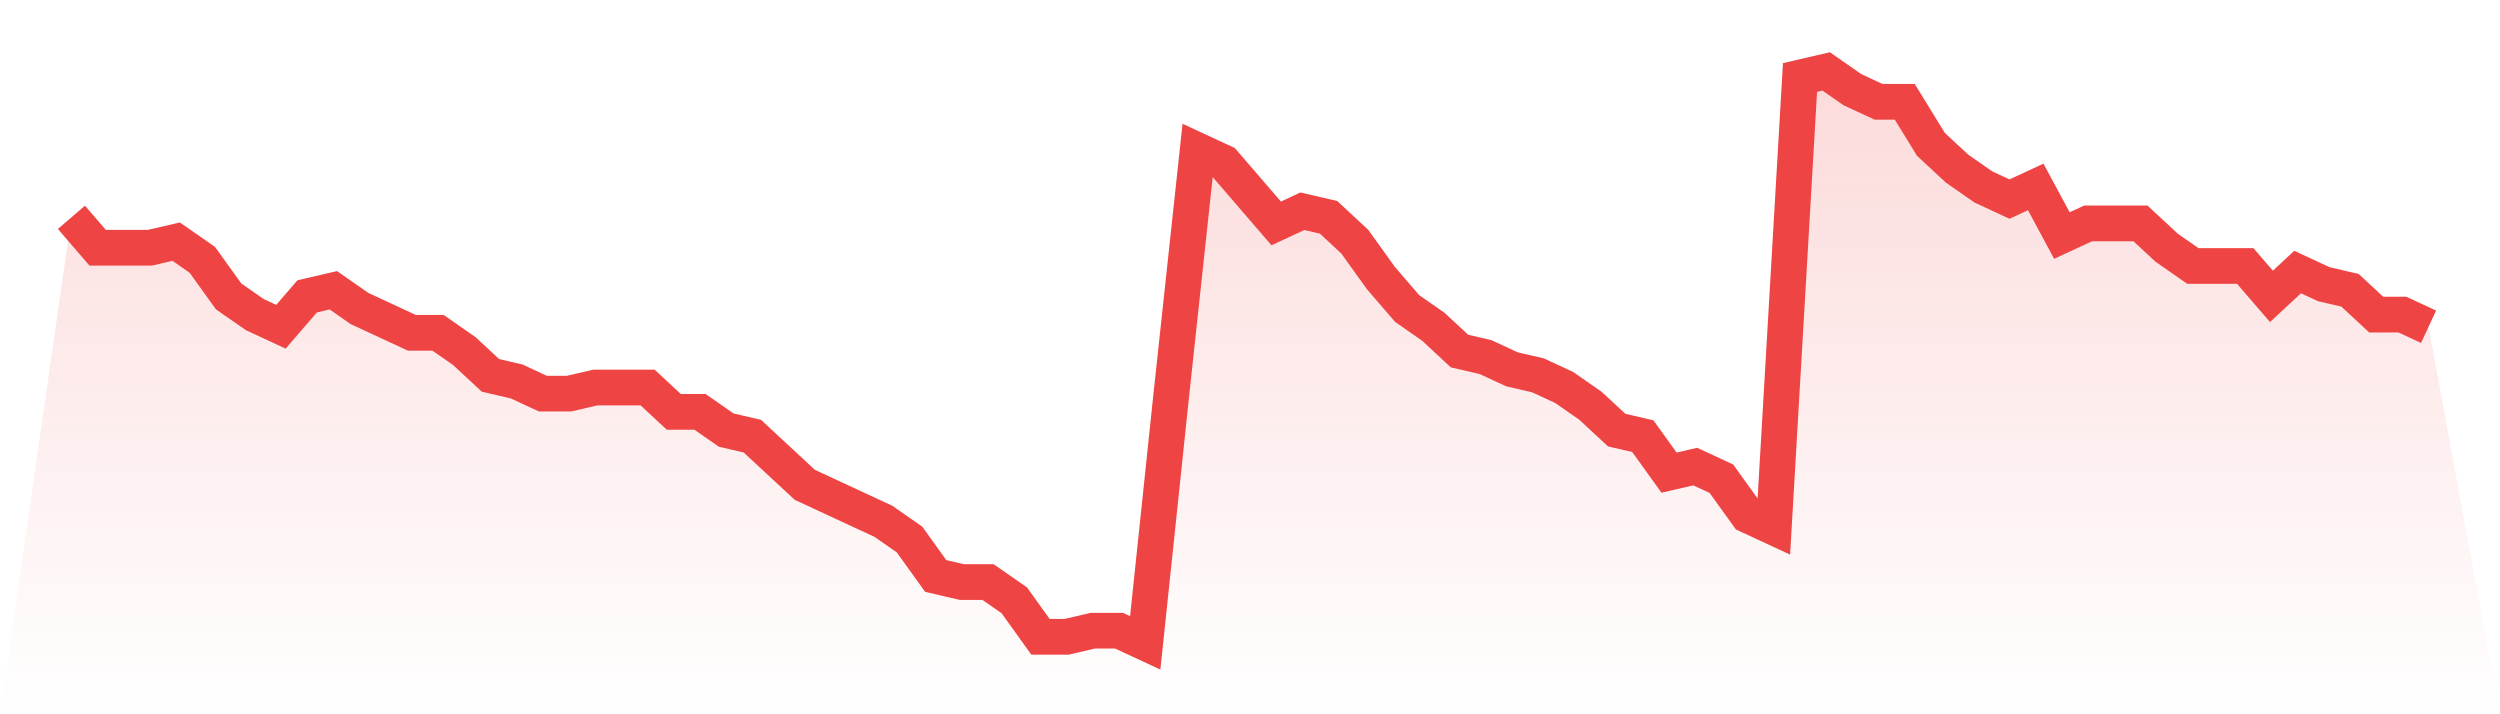
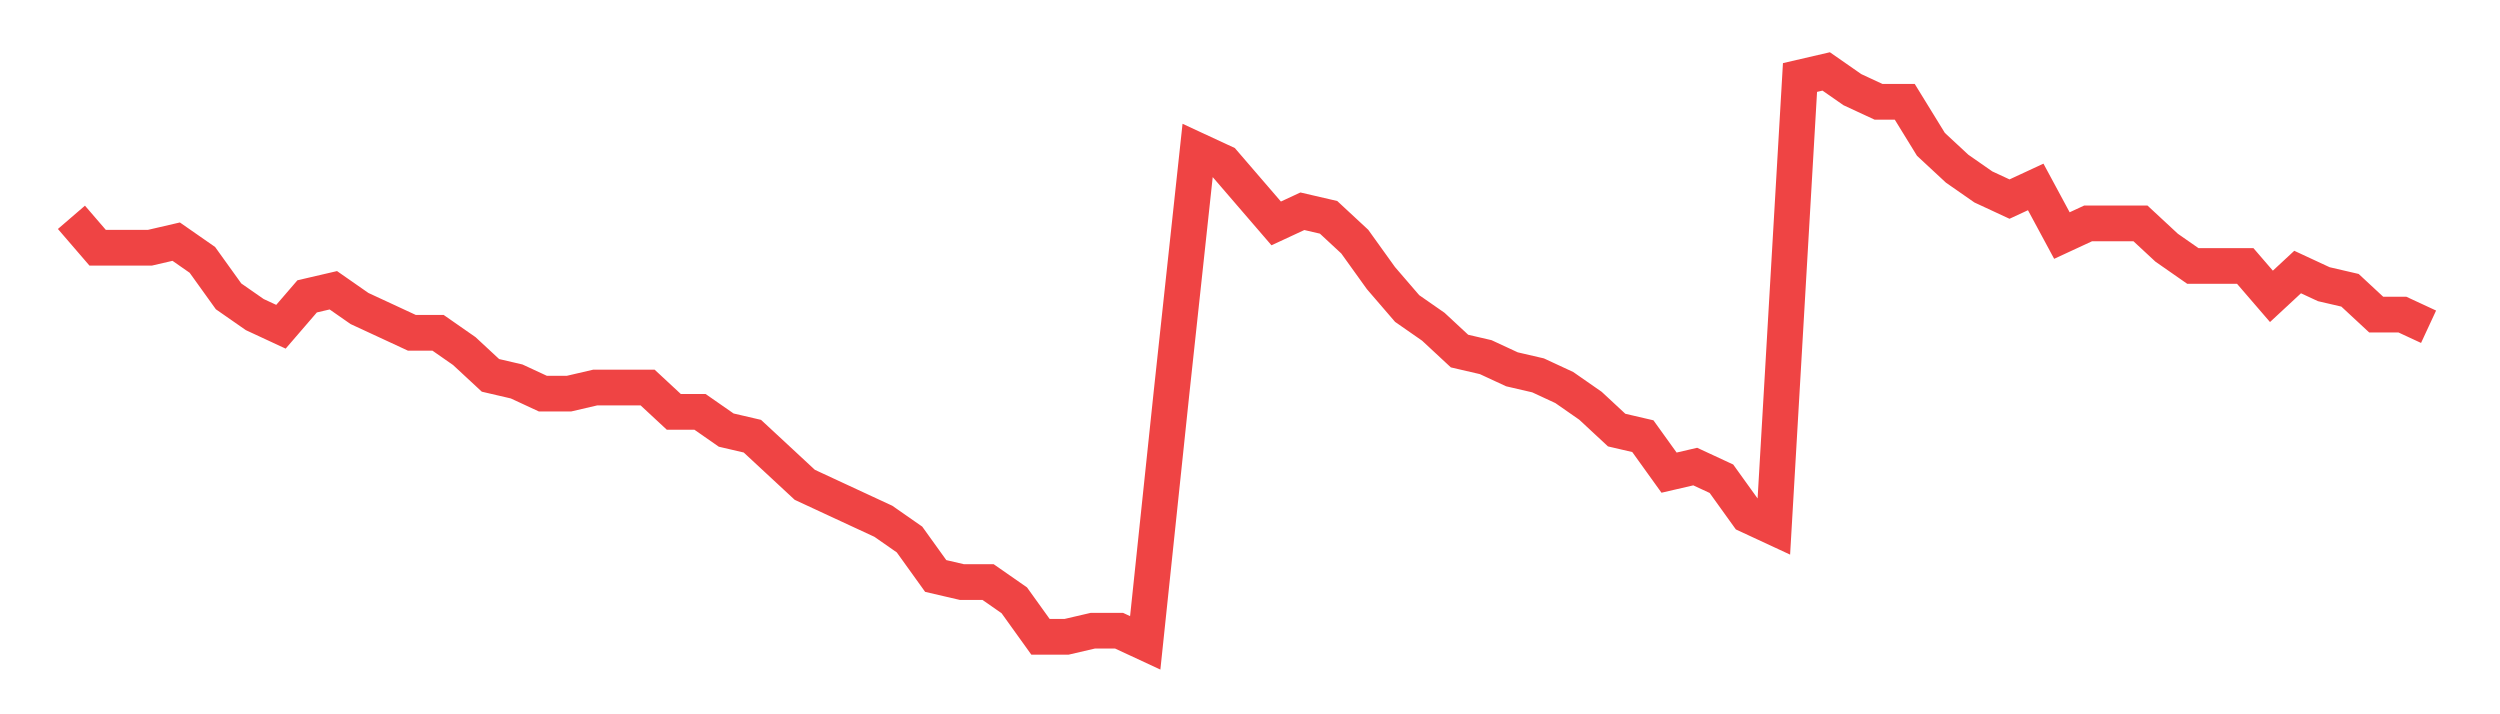
<svg xmlns="http://www.w3.org/2000/svg" viewBox="0 0 140 40">
  <defs>
    <linearGradient id="gradient" x1="0" x2="0" y1="0" y2="1">
      <stop offset="0%" stop-color="#ef4444" stop-opacity="0.2" />
      <stop offset="100%" stop-color="#ef4444" stop-opacity="0" />
    </linearGradient>
  </defs>
-   <path d="M4,12.17 L4,12.17 L5.467,13.872 L6.933,13.872 L8.4,13.872 L9.867,13.532 L11.333,14.553 L12.8,16.596 L14.267,17.617 L15.733,18.298 L17.2,16.596 L18.667,16.255 L20.133,17.277 L21.6,17.957 L23.067,18.638 L24.533,18.638 L26,19.66 L27.467,21.021 L28.933,21.362 L30.4,22.043 L31.867,22.043 L33.333,21.702 L34.8,21.702 L36.267,21.702 L37.733,23.064 L39.2,23.064 L40.667,24.085 L42.133,24.426 L43.6,25.787 L45.067,27.149 L46.533,27.83 L48,28.511 L49.467,29.191 L50.933,30.213 L52.4,32.255 L53.867,32.596 L55.333,32.596 L56.8,33.617 L58.267,35.66 L59.733,35.66 L61.2,35.319 L62.667,35.319 L64.133,36 L65.6,22.043 L67.067,8.426 L68.533,9.106 L70,10.809 L71.467,12.511 L72.933,11.83 L74.4,12.17 L75.867,13.532 L77.333,15.574 L78.8,17.277 L80.267,18.298 L81.733,19.66 L83.2,20 L84.667,20.681 L86.133,21.021 L87.6,21.702 L89.067,22.723 L90.533,24.085 L92,24.426 L93.467,26.468 L94.933,26.128 L96.4,26.809 L97.867,28.851 L99.333,29.532 L100.8,4.34 L102.267,4 L103.733,5.021 L105.2,5.702 L106.667,5.702 L108.133,8.085 L109.6,9.447 L111.067,10.468 L112.533,11.149 L114,10.468 L115.467,13.191 L116.933,12.511 L118.4,12.511 L119.867,12.511 L121.333,13.872 L122.8,14.894 L124.267,14.894 L125.733,14.894 L127.2,16.596 L128.667,15.234 L130.133,15.915 L131.6,16.255 L133.067,17.617 L134.533,17.617 L136,18.298 L140,40 L0,40 z" fill="url(#gradient)" />
  <path d="M4,12.17 L4,12.17 L5.467,13.872 L6.933,13.872 L8.4,13.872 L9.867,13.532 L11.333,14.553 L12.8,16.596 L14.267,17.617 L15.733,18.298 L17.2,16.596 L18.667,16.255 L20.133,17.277 L21.6,17.957 L23.067,18.638 L24.533,18.638 L26,19.66 L27.467,21.021 L28.933,21.362 L30.4,22.043 L31.867,22.043 L33.333,21.702 L34.8,21.702 L36.267,21.702 L37.733,23.064 L39.2,23.064 L40.667,24.085 L42.133,24.426 L43.6,25.787 L45.067,27.149 L46.533,27.83 L48,28.511 L49.467,29.191 L50.933,30.213 L52.4,32.255 L53.867,32.596 L55.333,32.596 L56.8,33.617 L58.267,35.66 L59.733,35.66 L61.2,35.319 L62.667,35.319 L64.133,36 L65.6,22.043 L67.067,8.426 L68.533,9.106 L70,10.809 L71.467,12.511 L72.933,11.83 L74.4,12.17 L75.867,13.532 L77.333,15.574 L78.8,17.277 L80.267,18.298 L81.733,19.66 L83.2,20 L84.667,20.681 L86.133,21.021 L87.6,21.702 L89.067,22.723 L90.533,24.085 L92,24.426 L93.467,26.468 L94.933,26.128 L96.4,26.809 L97.867,28.851 L99.333,29.532 L100.8,4.34 L102.267,4 L103.733,5.021 L105.2,5.702 L106.667,5.702 L108.133,8.085 L109.6,9.447 L111.067,10.468 L112.533,11.149 L114,10.468 L115.467,13.191 L116.933,12.511 L118.4,12.511 L119.867,12.511 L121.333,13.872 L122.8,14.894 L124.267,14.894 L125.733,14.894 L127.2,16.596 L128.667,15.234 L130.133,15.915 L131.6,16.255 L133.067,17.617 L134.533,17.617 L136,18.298" fill="none" stroke="#ef4444" stroke-width="2" />
</svg>